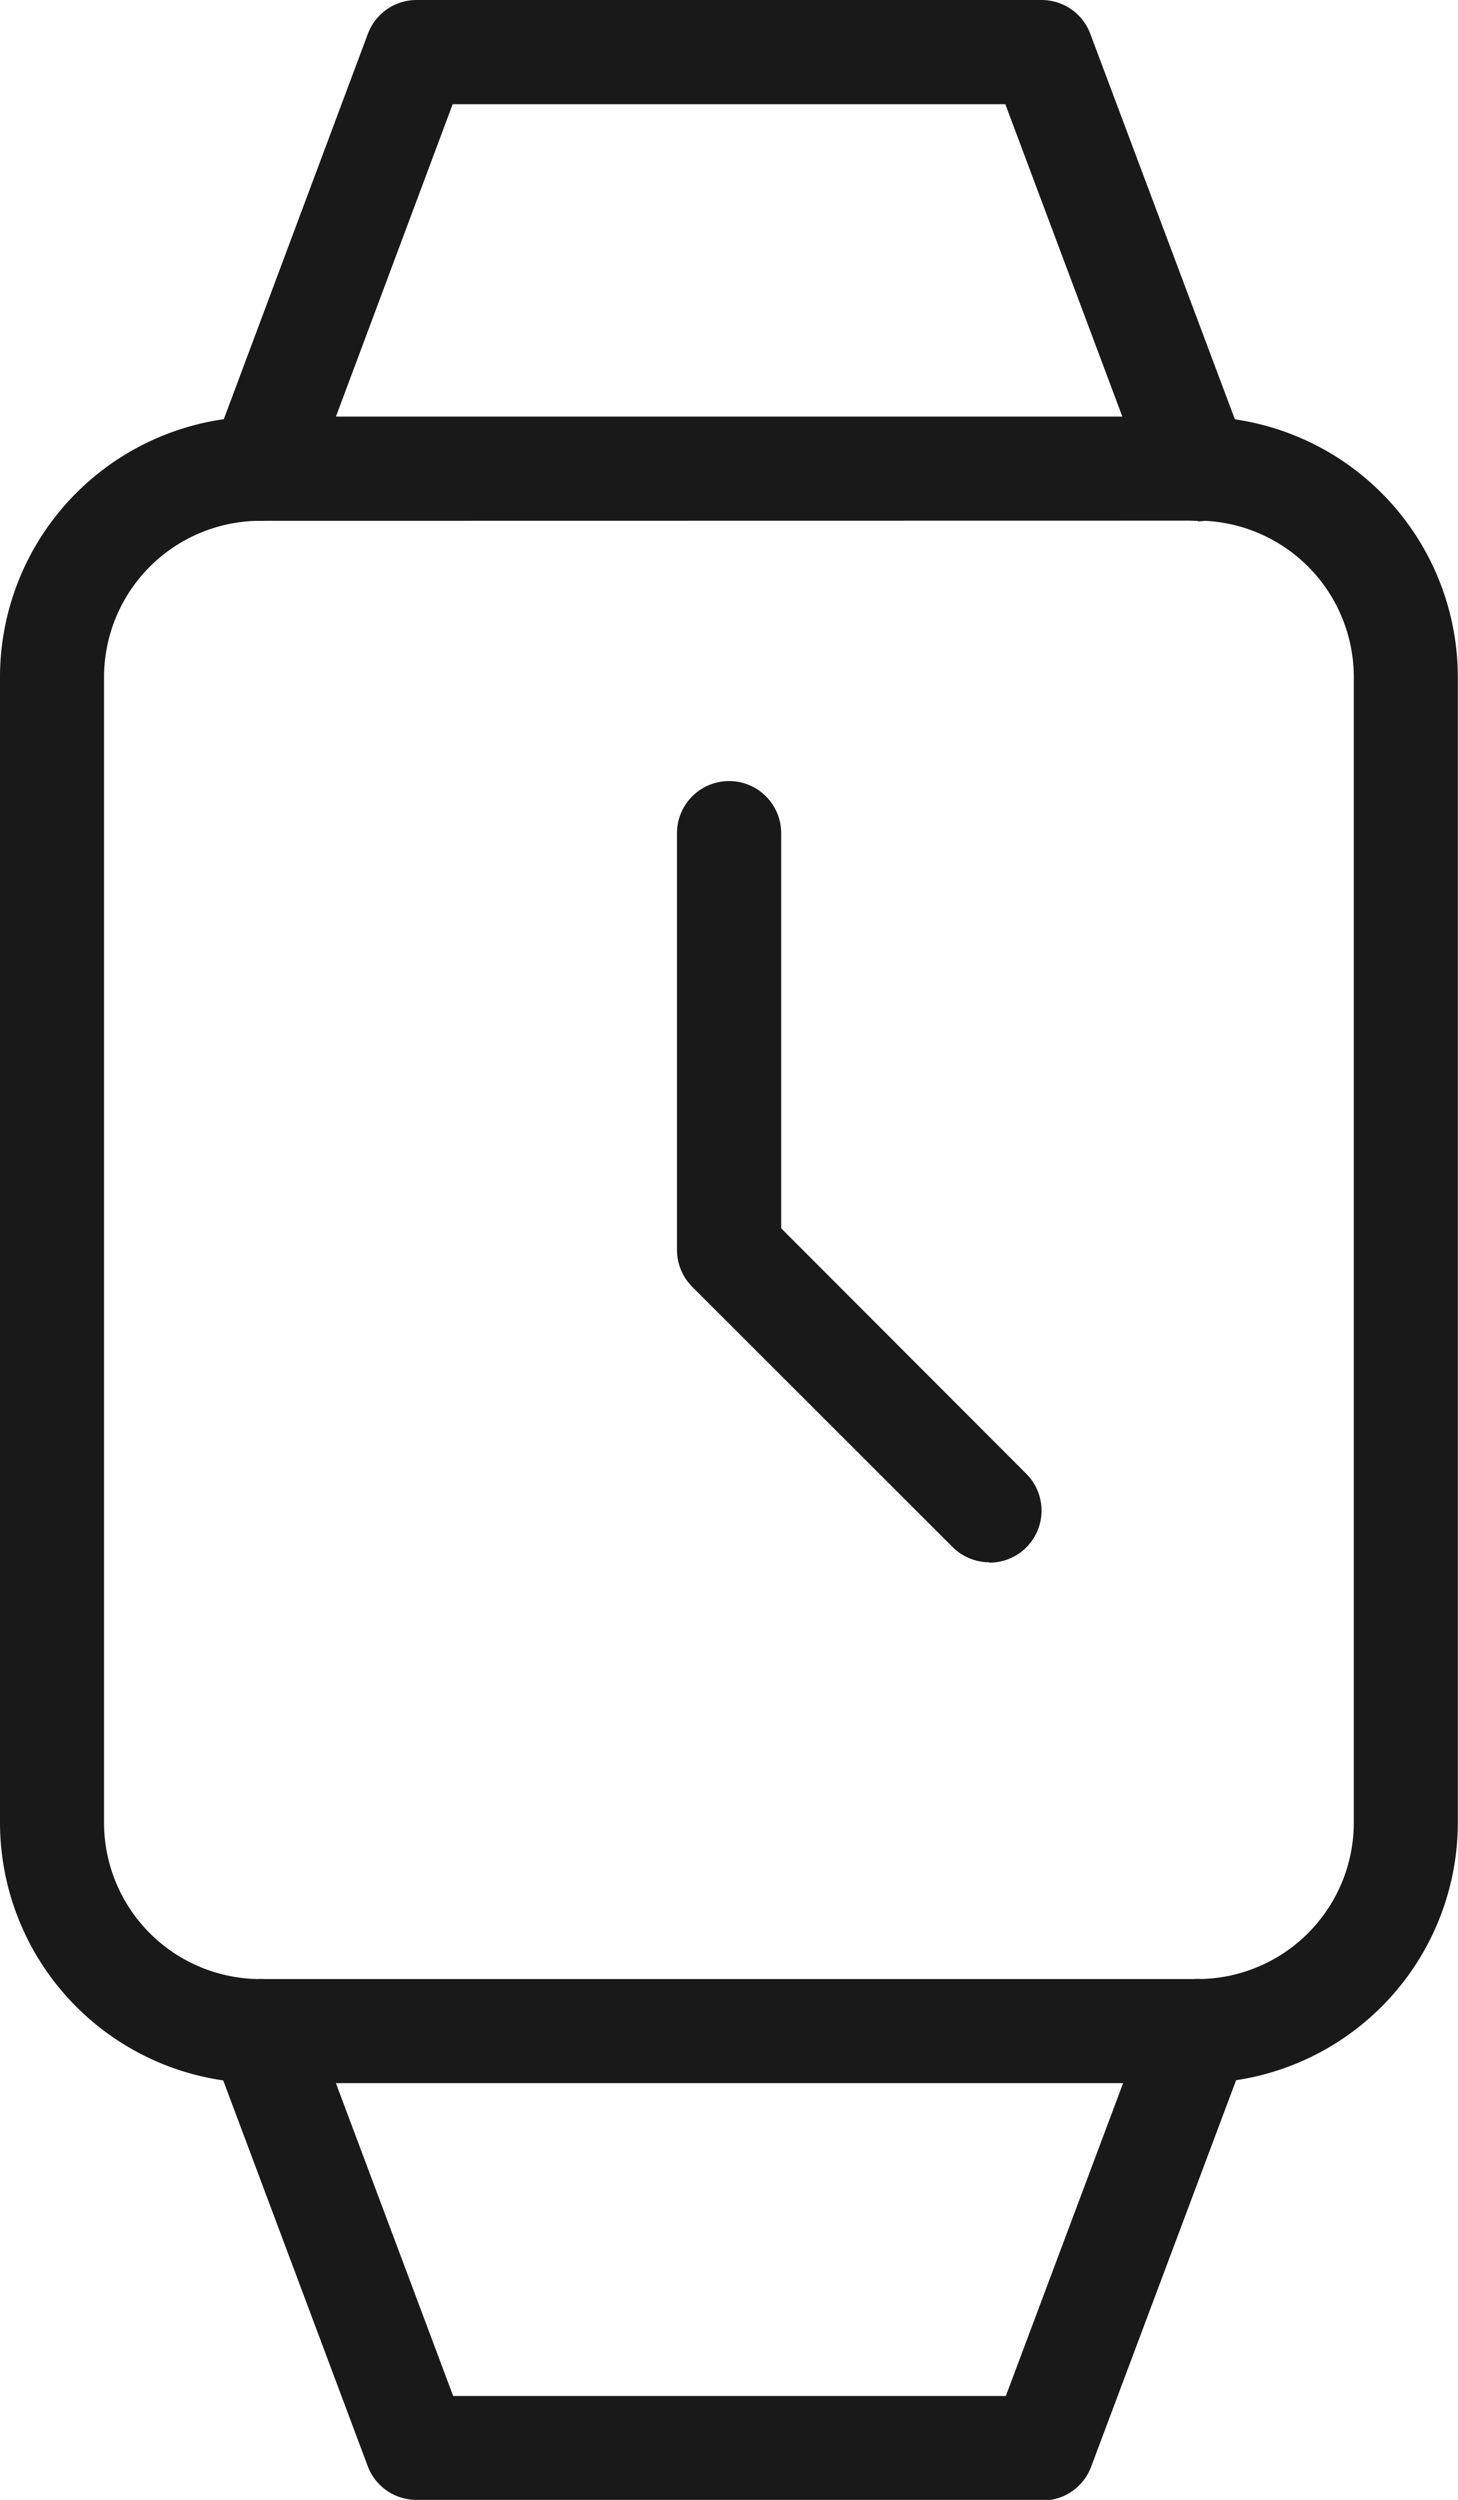
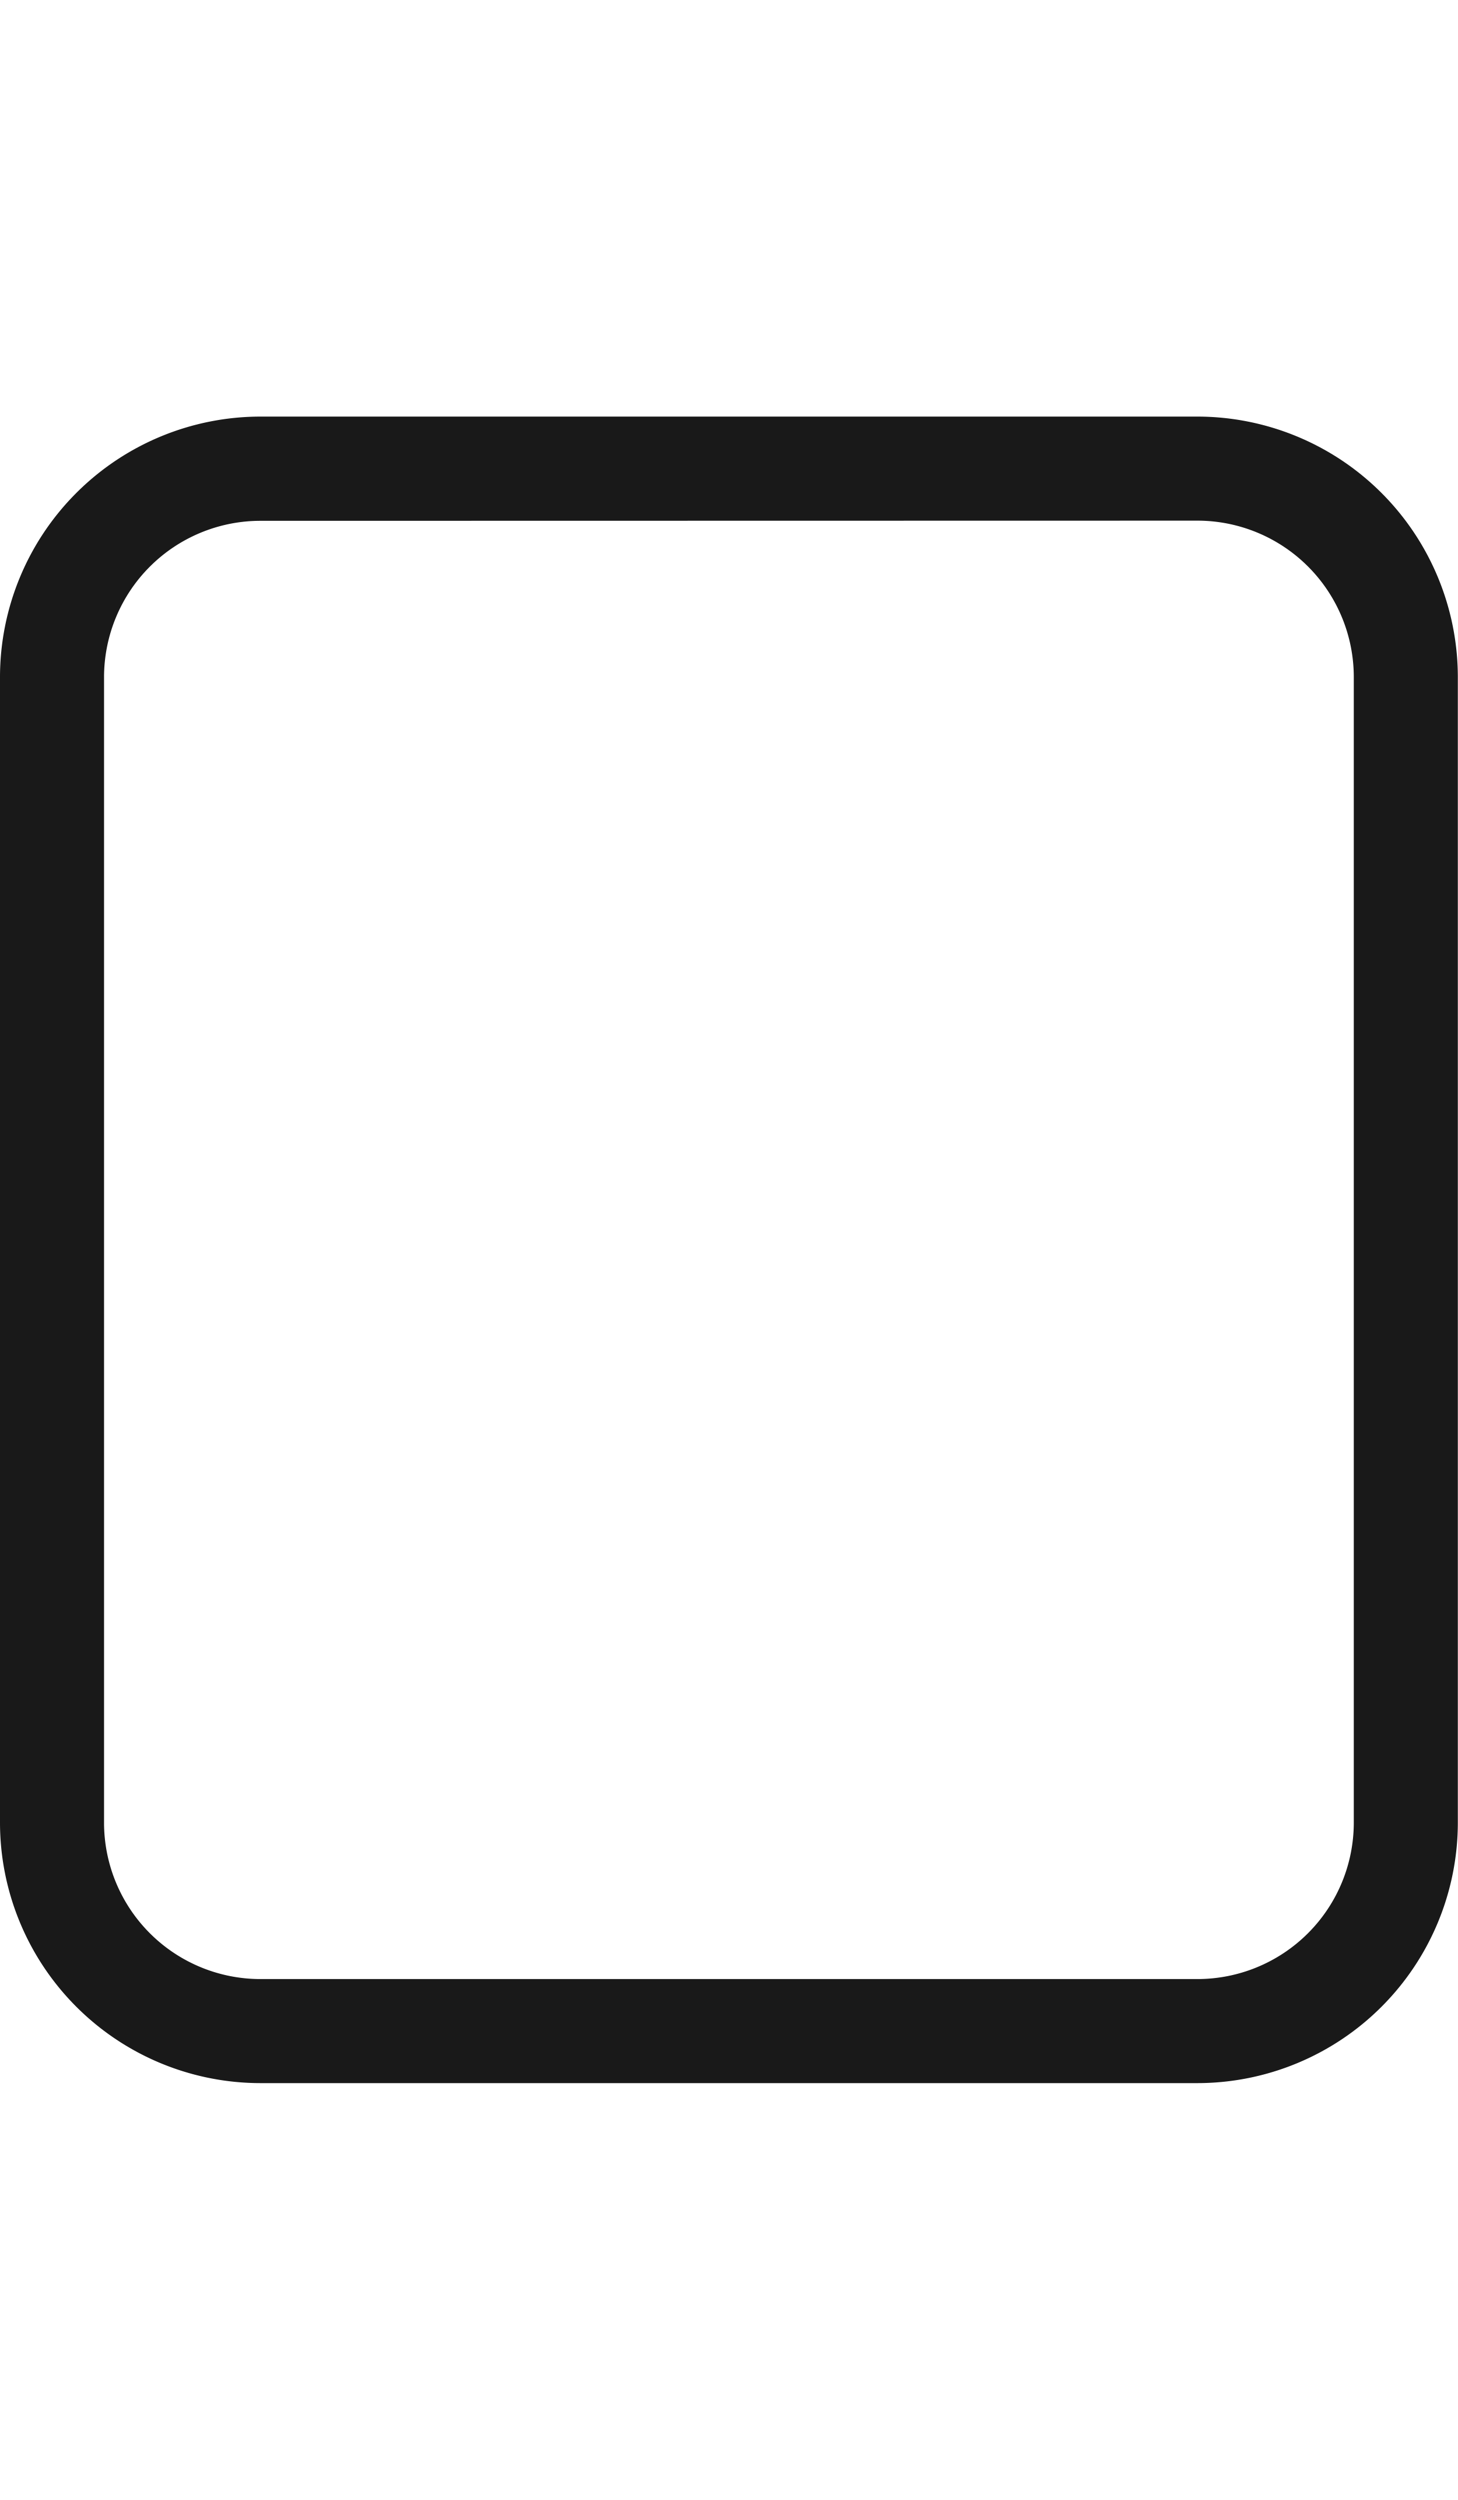
<svg xmlns="http://www.w3.org/2000/svg" width="8.632" height="14.798" viewBox="0 0 8.632 14.798">
  <g id="watch" transform="translate(-5)">
    <g id="Group_491" data-name="Group 491" transform="translate(5 2.466)">
      <path id="Path_274" data-name="Path 274" d="M12.091,13.865H6.541A1.543,1.543,0,0,1,5,12.324V5.541A1.543,1.543,0,0,1,6.541,4h5.549a1.543,1.543,0,0,1,1.541,1.541v6.782A1.543,1.543,0,0,1,12.091,13.865ZM6.541,4.617a.926.926,0,0,0-.925.925v6.782a.926.926,0,0,0,.925.925h5.549a.926.926,0,0,0,.925-.925V5.541a.926.926,0,0,0-.925-.925Z" transform="translate(-5 -4)" fill="#191919" />
    </g>
    <g id="Group_492" data-name="Group 492" transform="translate(9.008 4.624)">
-       <path id="Path_275" data-name="Path 275" d="M13.35,12.124a.31.31,0,0,1-.218-.09L11.59,10.493a.31.31,0,0,1-.09-.218V7.808a.308.308,0,0,1,.617,0v2.339L13.568,11.6a.308.308,0,0,1-.218.526Z" transform="translate(-11.5 -7.5)" fill="#191919" />
-     </g>
+       </g>
    <g id="Group_493" data-name="Group 493" transform="translate(6.233 11.714)">
-       <path id="Path_276" data-name="Path 276" d="M11.933,22.082h-3.7a.308.308,0,0,1-.289-.2L7.02,19.416A.308.308,0,1,1,7.6,19.2l.85,2.267h3.272l.85-2.267a.305.305,0,0,1,.4-.18.308.308,0,0,1,.18.4l-.925,2.466a.308.308,0,0,1-.289.2Z" transform="translate(-7 -18.998)" fill="#191919" />
-     </g>
+       </g>
    <g id="Group_494" data-name="Group 494" transform="translate(6.233 0)">
-       <path id="Path_277" data-name="Path 277" d="M12.857,3.083a.309.309,0,0,1-.289-.2L11.719.617H8.447L7.6,2.883a.308.308,0,1,1-.577-.217L7.945.2A.308.308,0,0,1,8.233,0h3.7a.308.308,0,0,1,.289.2l.925,2.466a.308.308,0,0,1-.18.4.3.3,0,0,1-.109.02Z" transform="translate(-7 0)" fill="#191919" />
-     </g>
+       </g>
  </g>
</svg>